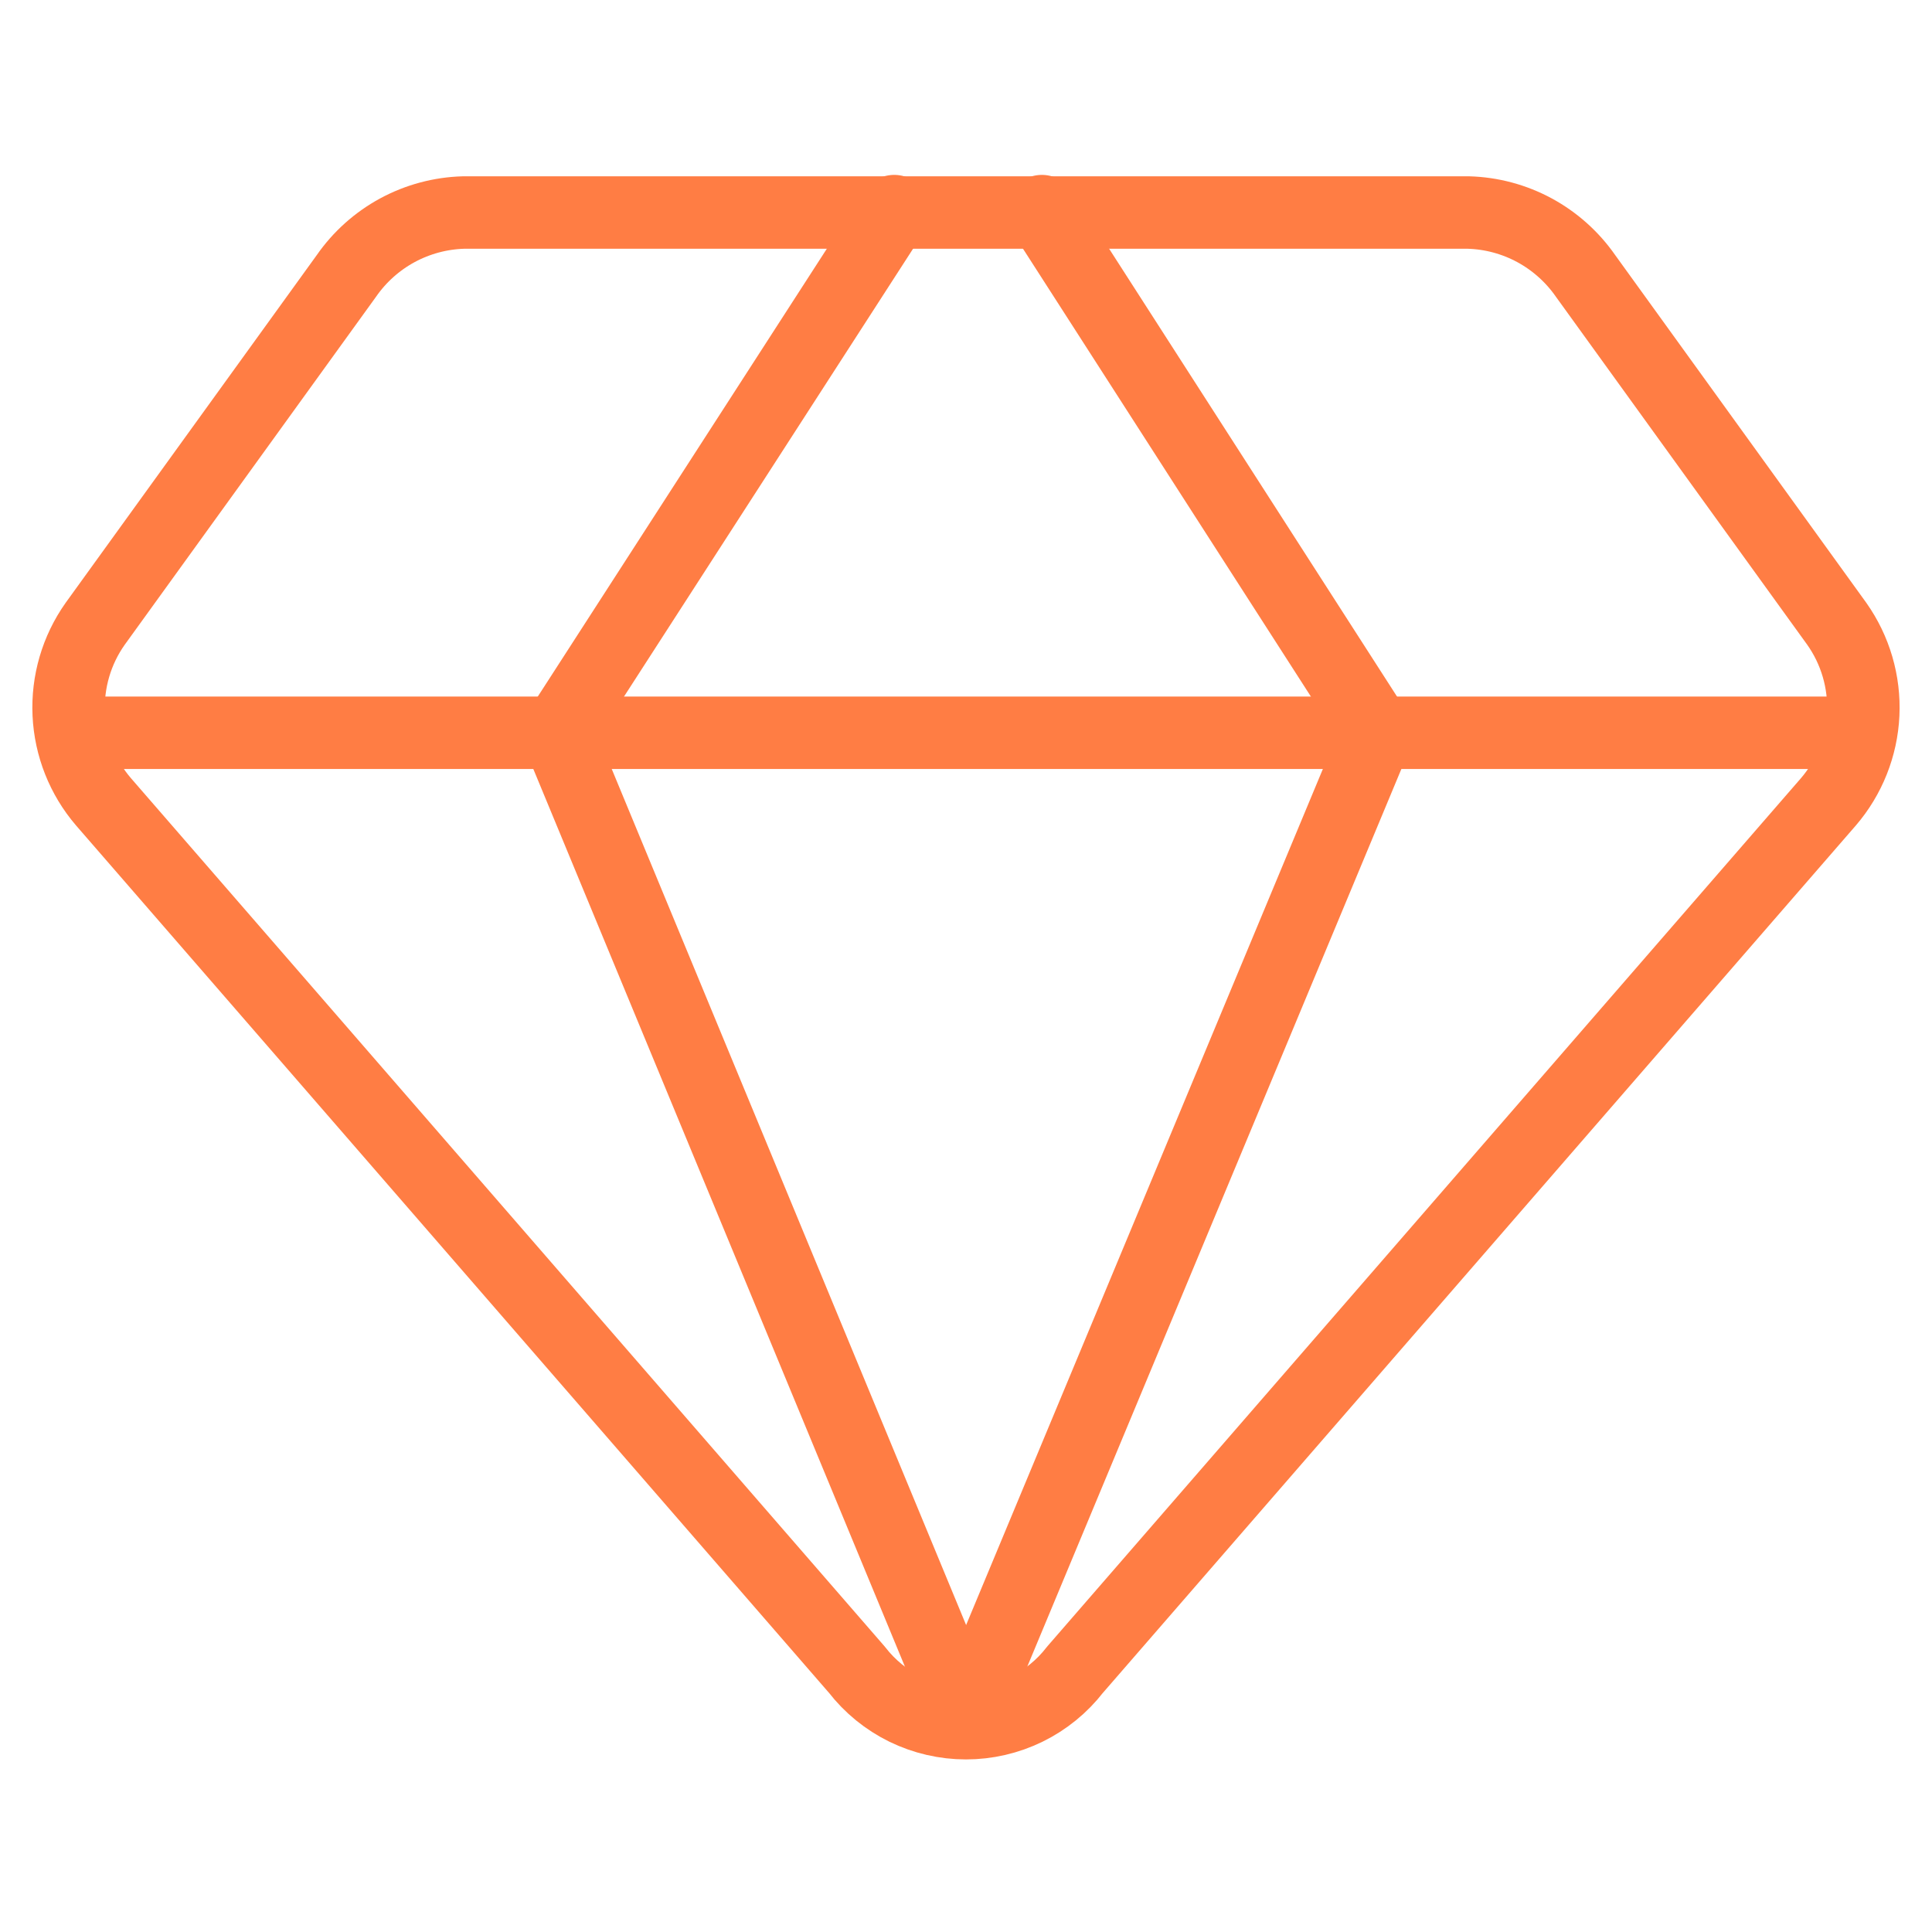
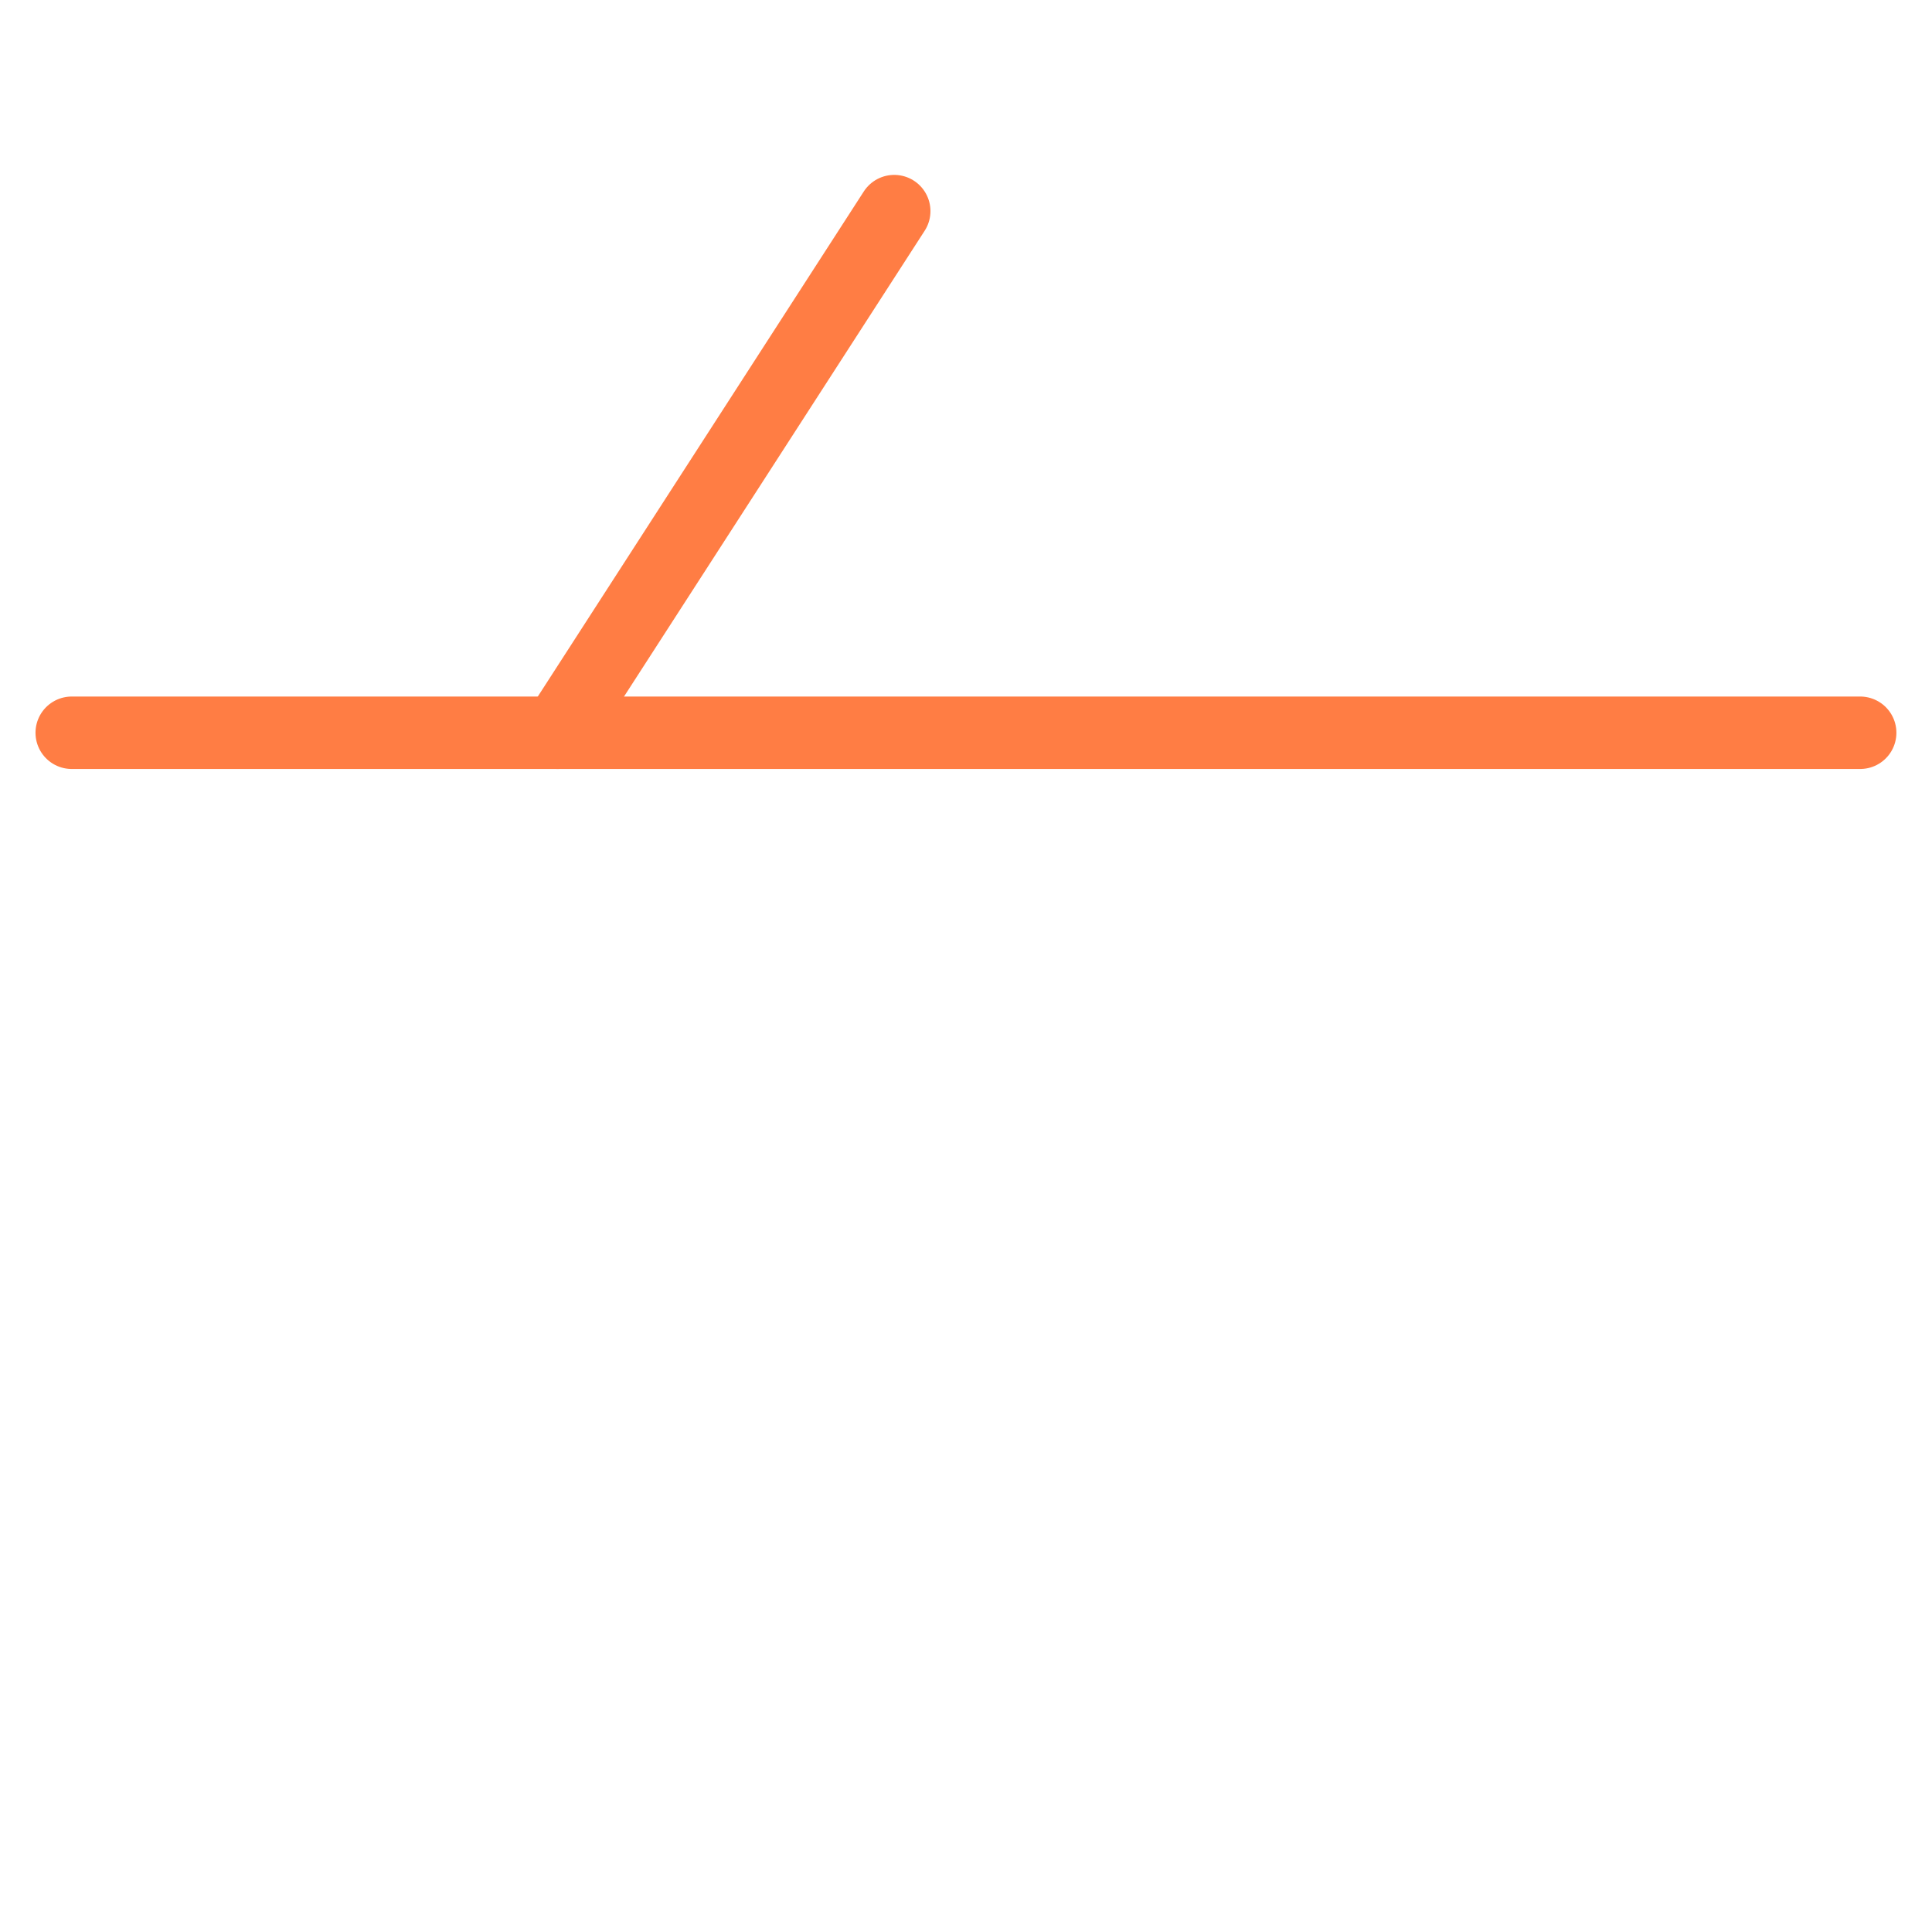
<svg xmlns="http://www.w3.org/2000/svg" width="40" height="40" viewBox="0 0 40 40" fill="none">
-   <path d="M30.399 4.4H9.599C9.12 4.413 8.65 4.539 8.228 4.767C7.806 4.996 7.444 5.32 7.171 5.714L1.971 12.914C1.584 13.46 1.392 14.119 1.423 14.787C1.454 15.454 1.707 16.093 2.142 16.6L17.742 34.571C18.009 34.916 18.351 35.194 18.742 35.386C19.134 35.577 19.564 35.677 19.999 35.677C20.435 35.677 20.865 35.577 21.256 35.386C21.647 35.194 21.989 34.916 22.256 34.571L37.856 16.6C38.291 16.093 38.545 15.454 38.576 14.787C38.607 14.119 38.414 13.46 38.028 12.914L32.828 5.714C32.554 5.32 32.192 4.996 31.77 4.767C31.348 4.539 30.879 4.413 30.399 4.4V4.4Z" stroke="#FF7D44" stroke-width="1.5" stroke-linecap="round" stroke-linejoin="round" />
-   <path d="M18.514 4.371L11.543 15.171L20 35.6" stroke="#FF7D44" stroke-width="1.5" stroke-linecap="round" stroke-linejoin="round" />
-   <path d="M21.571 4.371L28.514 15.171L20 35.6" stroke="#FF7D44" stroke-width="1.5" stroke-linecap="round" stroke-linejoin="round" />
+   <path d="M18.514 4.371L11.543 15.171" stroke="#FF7D44" stroke-width="1.5" stroke-linecap="round" stroke-linejoin="round" />
  <path d="M1.485 15.171H38.513" stroke="#FF7D44" stroke-width="1.5" stroke-linecap="round" stroke-linejoin="round" />
</svg>